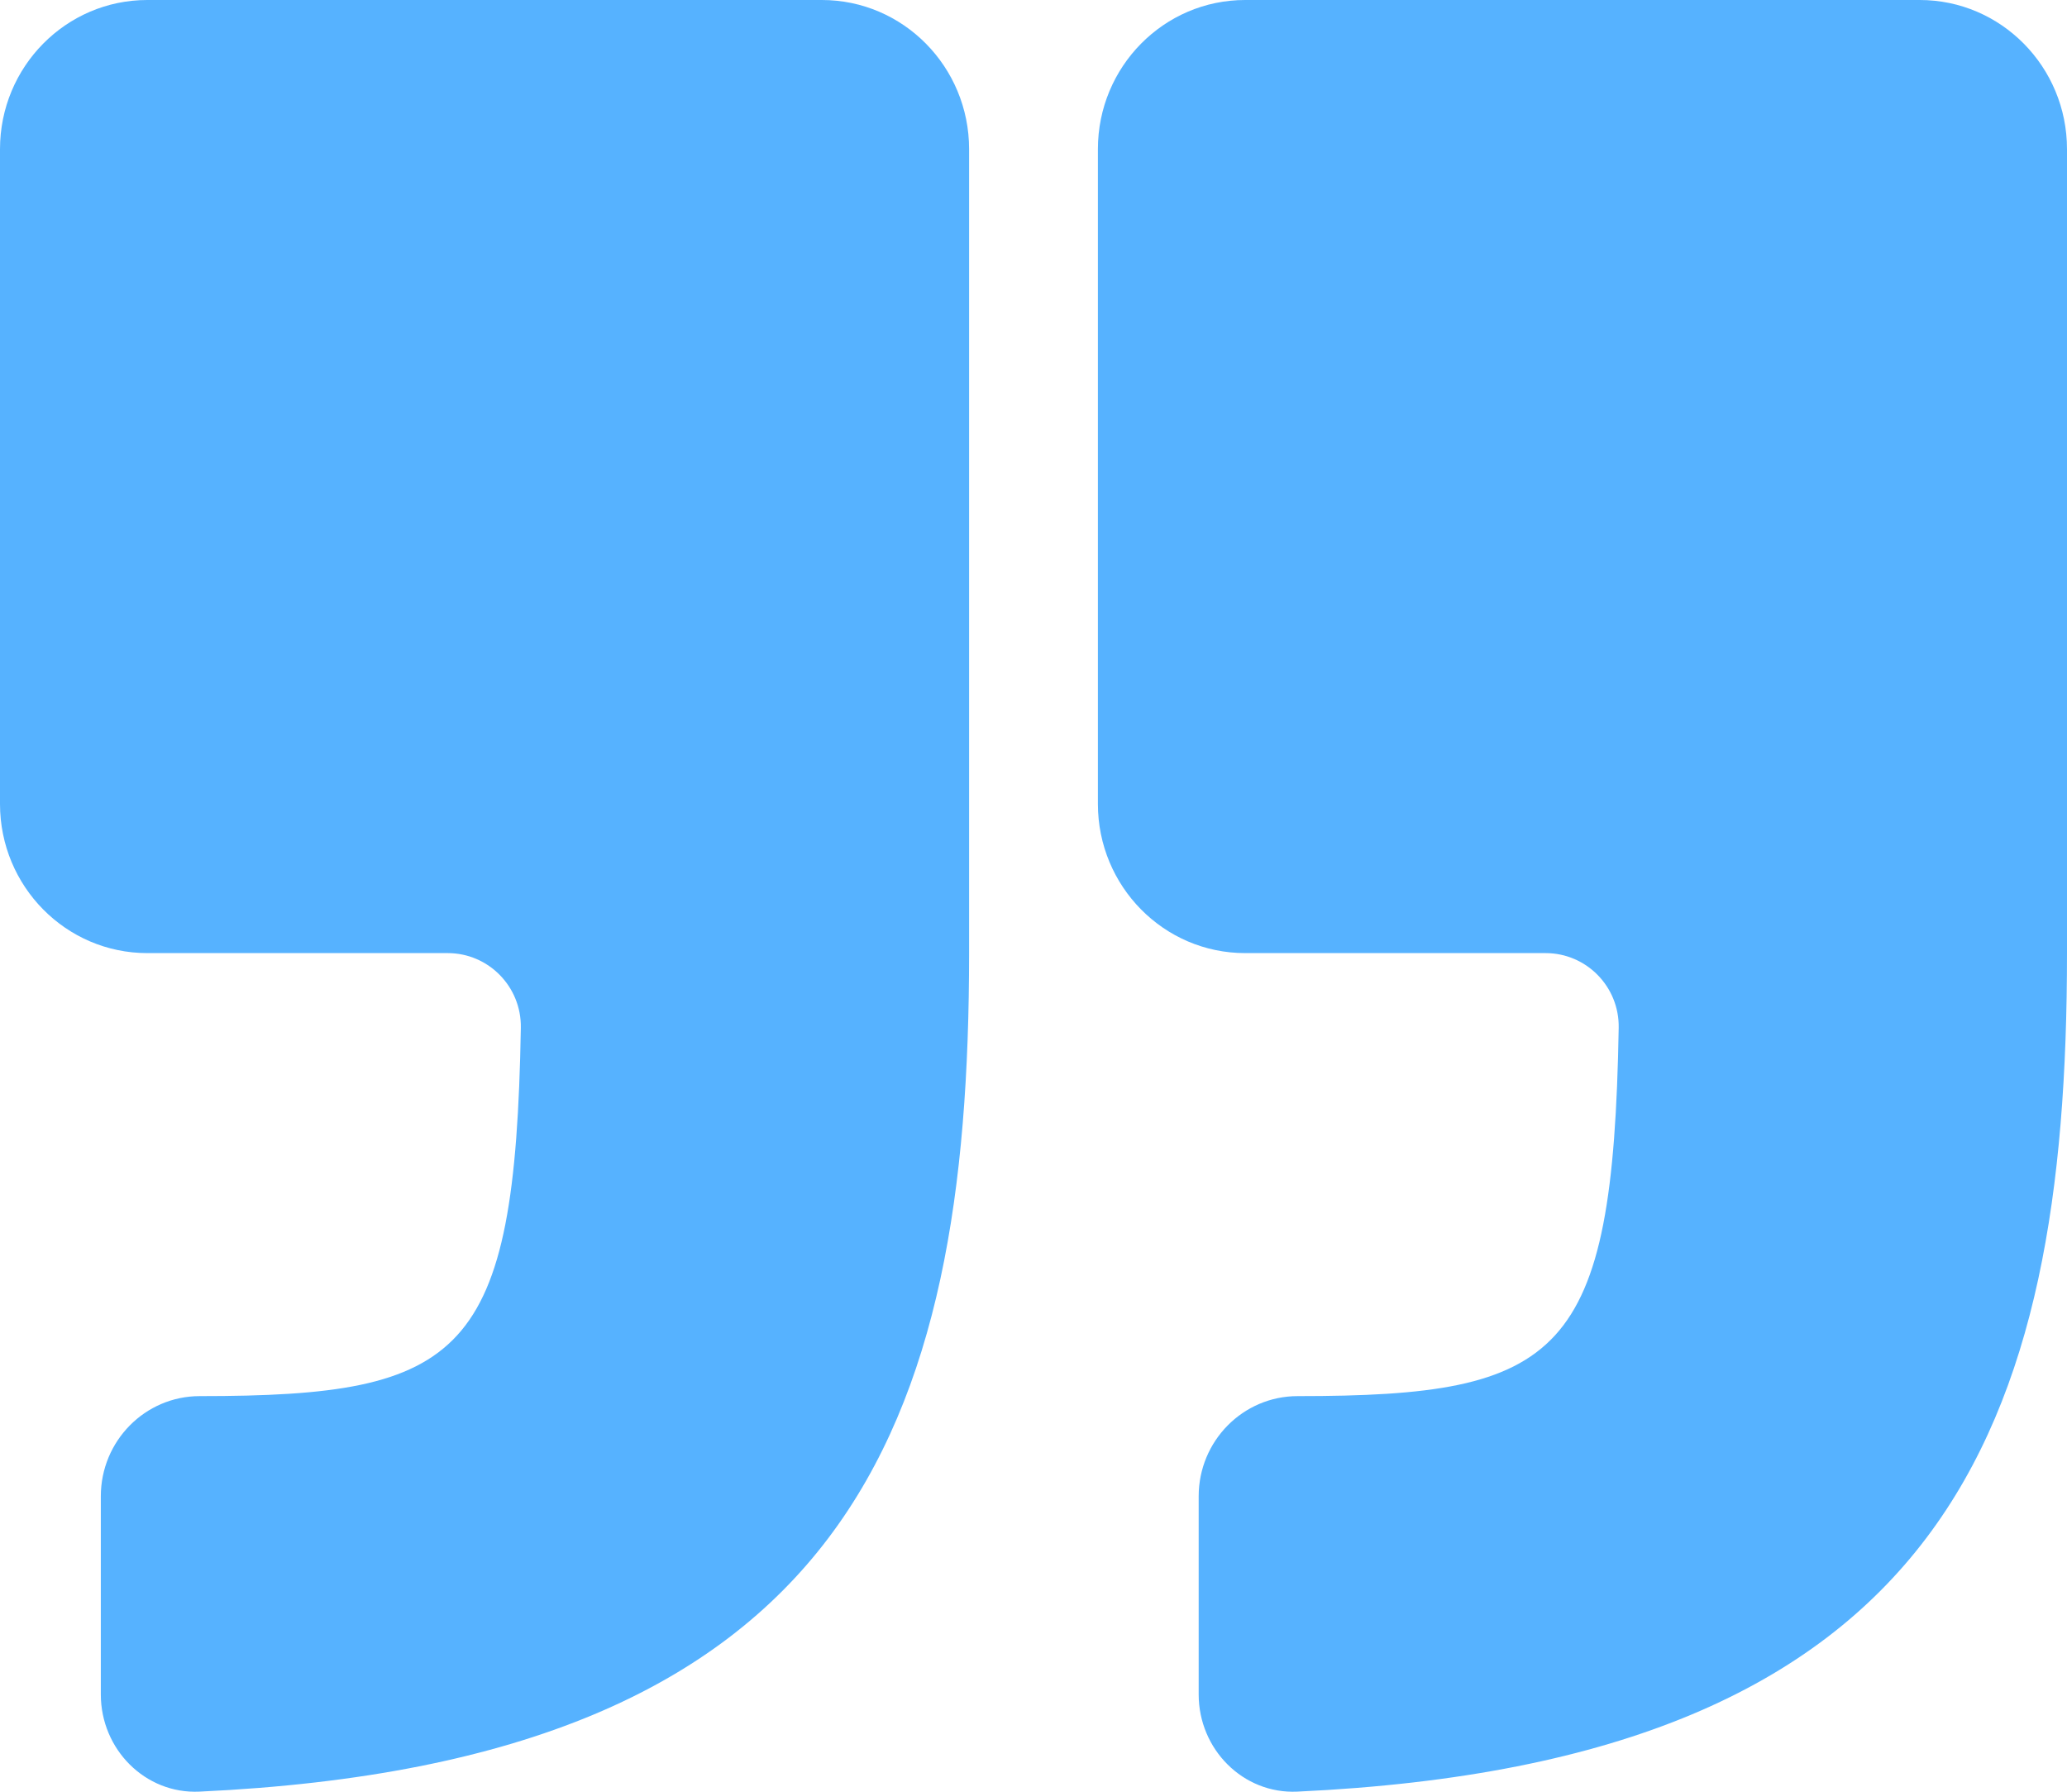
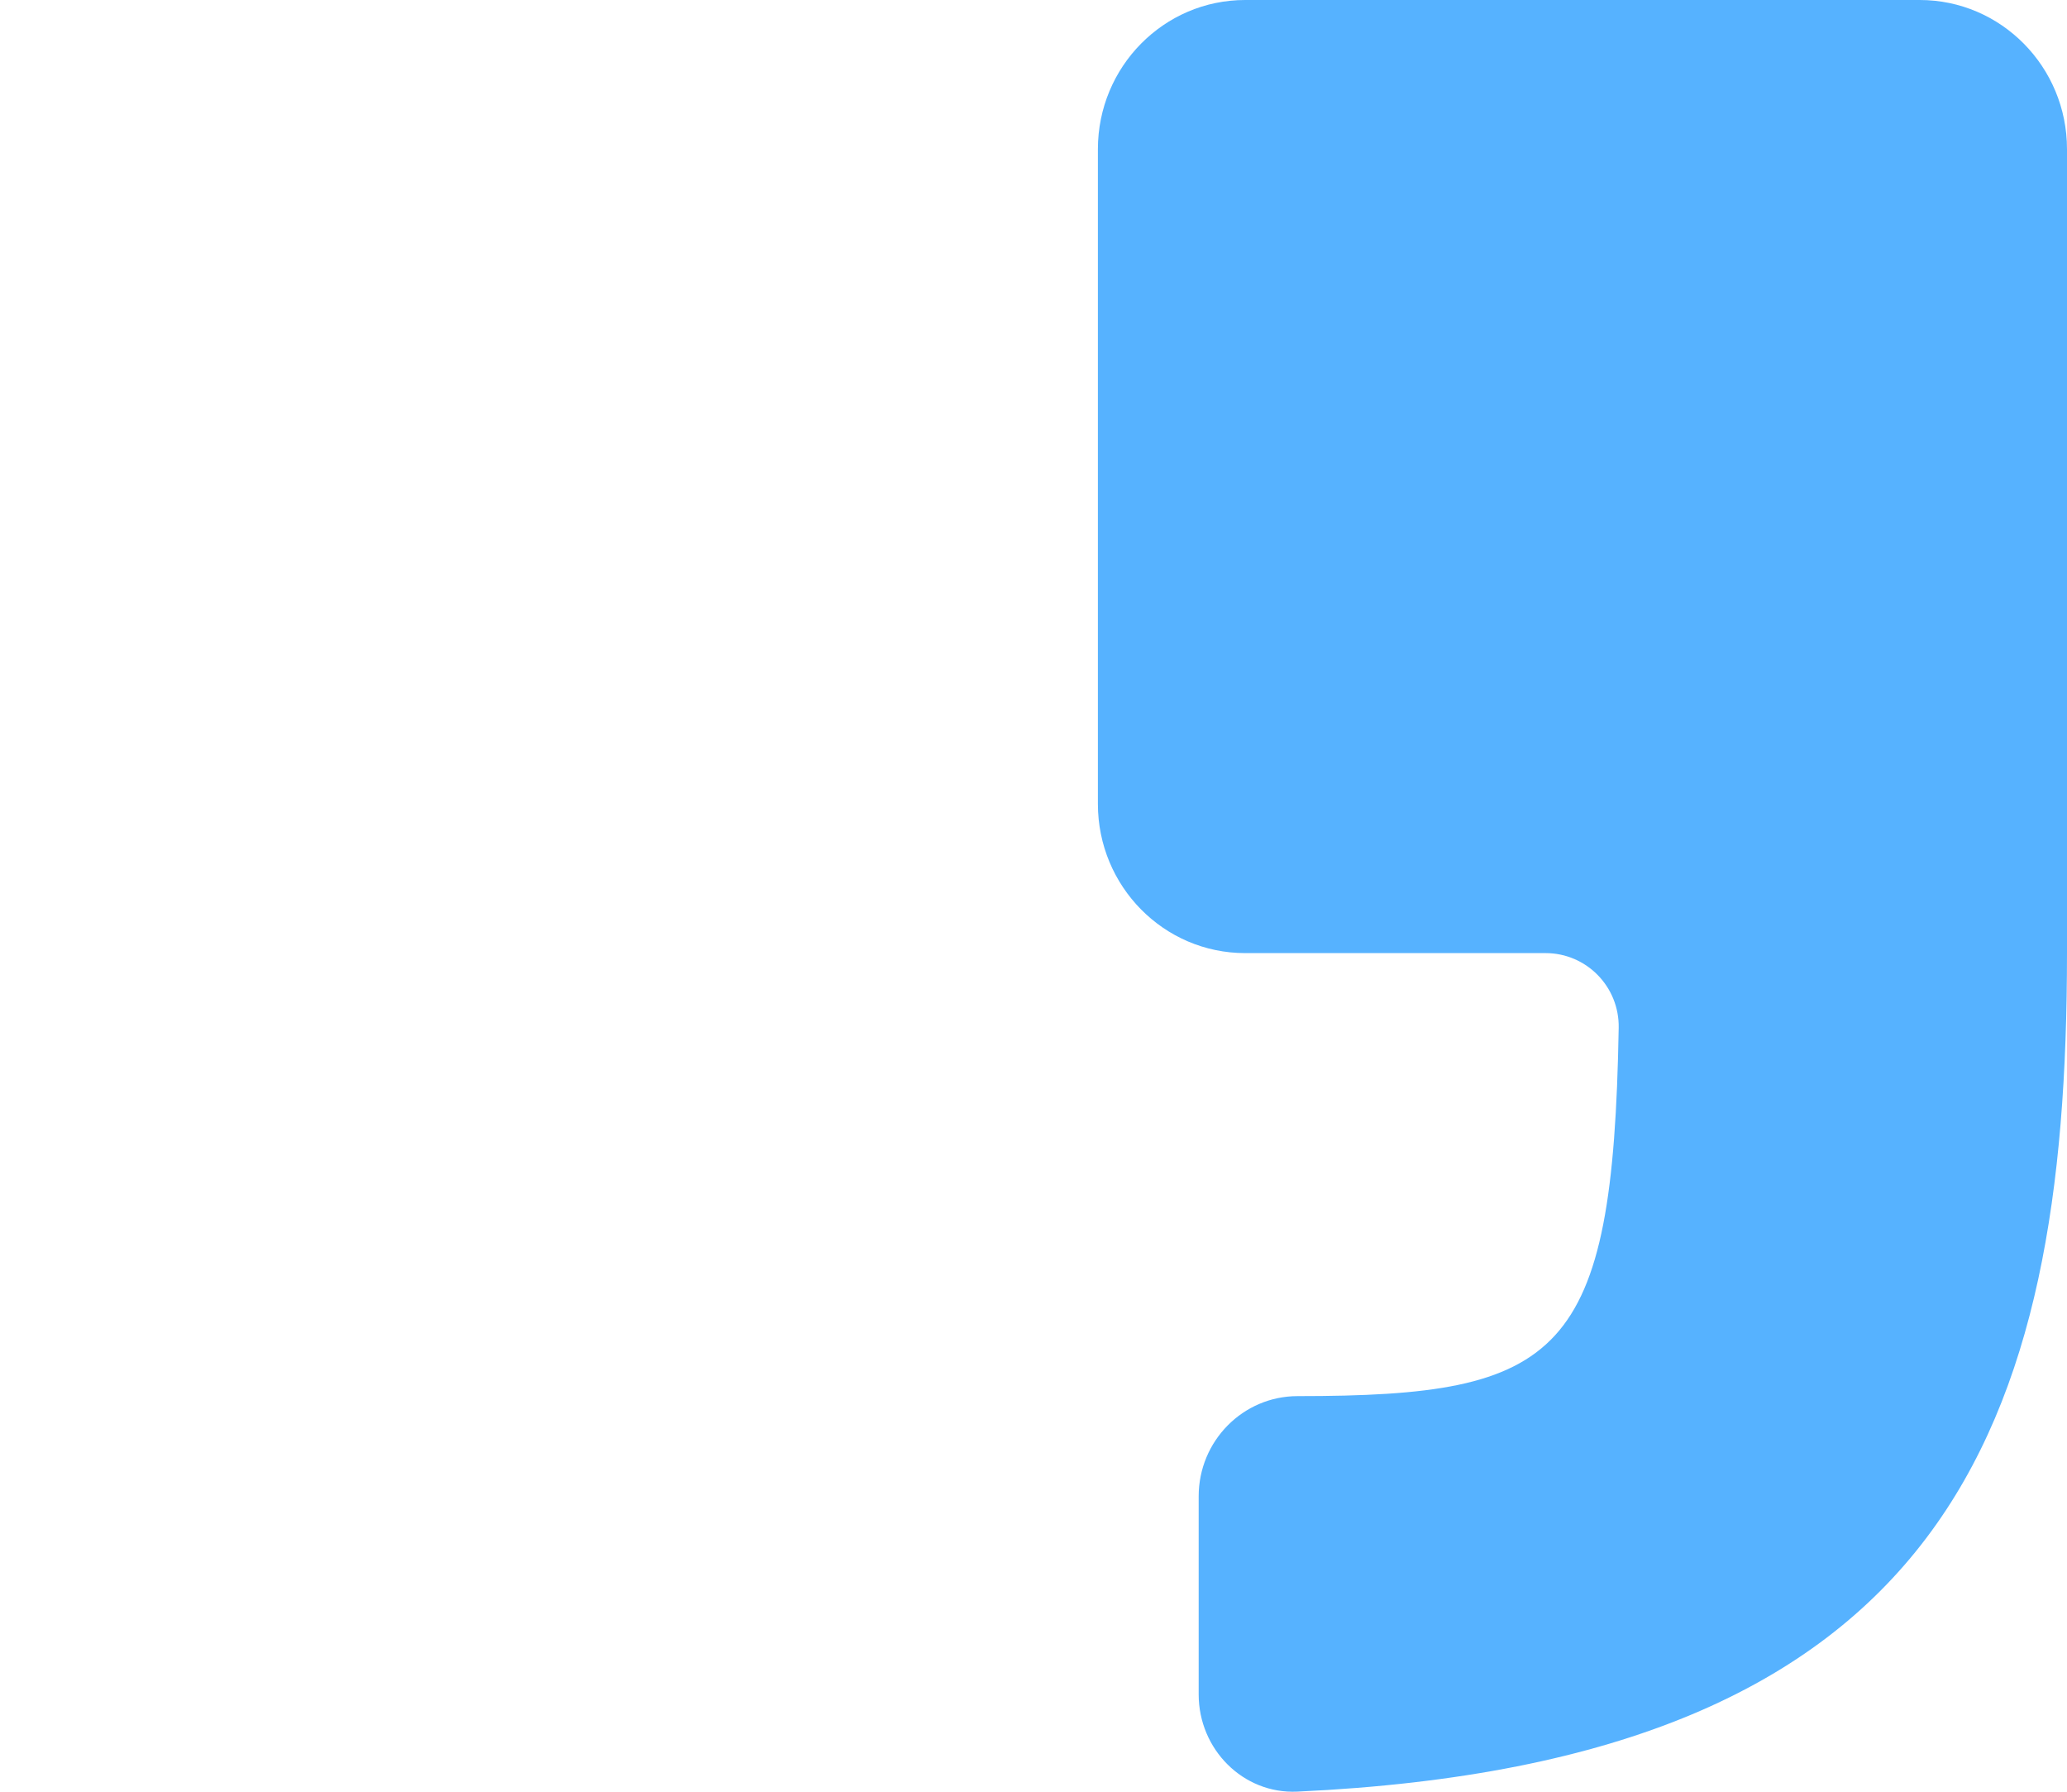
<svg xmlns="http://www.w3.org/2000/svg" width="45" height="39" viewBox="0 0 45 39" fill="none">
  <path d="M35.24 22.372C35.117 29.537 33.994 30.389 28.25 30.389C27.061 30.389 26.096 31.365 26.096 32.57V36.882C26.096 38.077 27.063 39.052 28.242 38.998C42.406 38.343 45 31.032 45 20.746V3.247C45 1.454 43.564 0 41.793 0H27.108C25.337 0 23.902 1.454 23.902 3.247V17.499C23.902 19.292 25.337 20.746 27.108 20.746H33.649C34.535 20.746 35.256 21.475 35.24 22.372Z" fill="#56B2FF" />
-   <path d="M11.339 22.372C11.215 29.537 10.092 30.389 4.348 30.389C3.159 30.389 2.195 31.365 2.195 32.57V36.882C2.195 38.077 3.161 39.052 4.34 38.998C18.504 38.343 21.098 31.032 21.098 20.746V3.247C21.098 1.454 19.663 0 17.892 0H3.207C1.436 0 0 1.454 0 3.247V17.499C0 19.292 1.436 20.746 3.207 20.746H9.748C10.633 20.746 11.354 21.475 11.339 22.372Z" fill="#56B2FF" />
</svg>